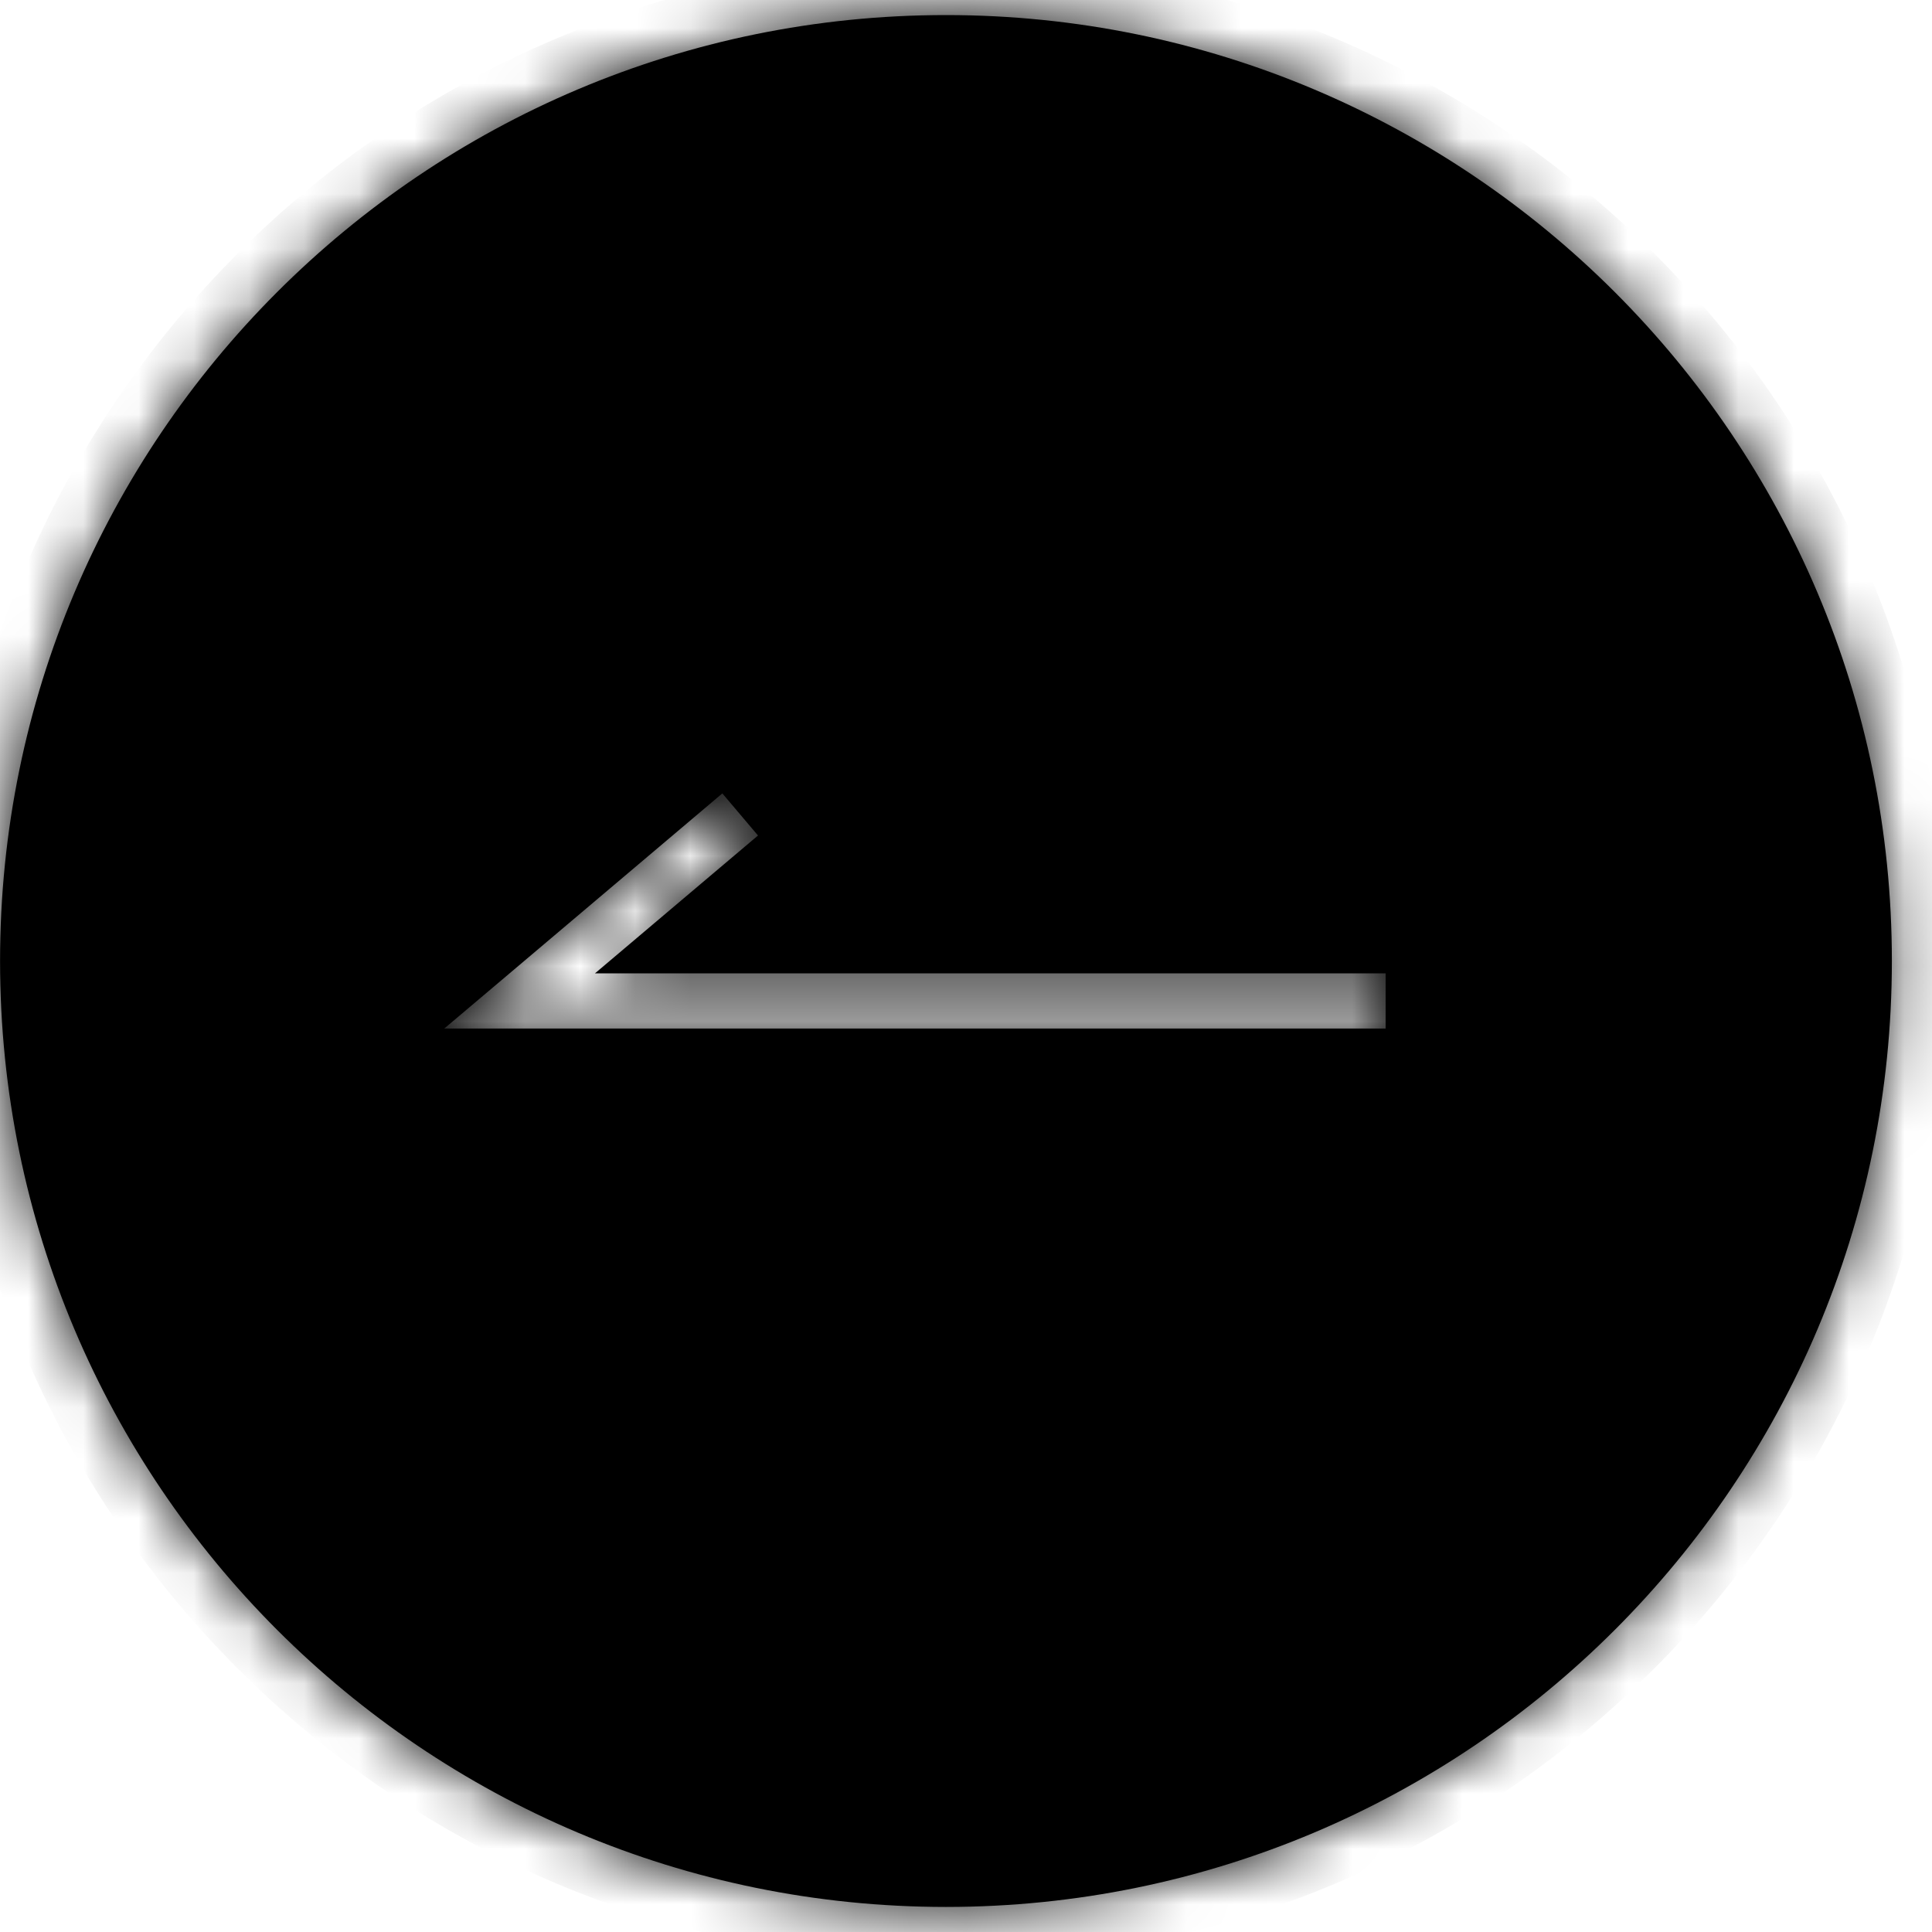
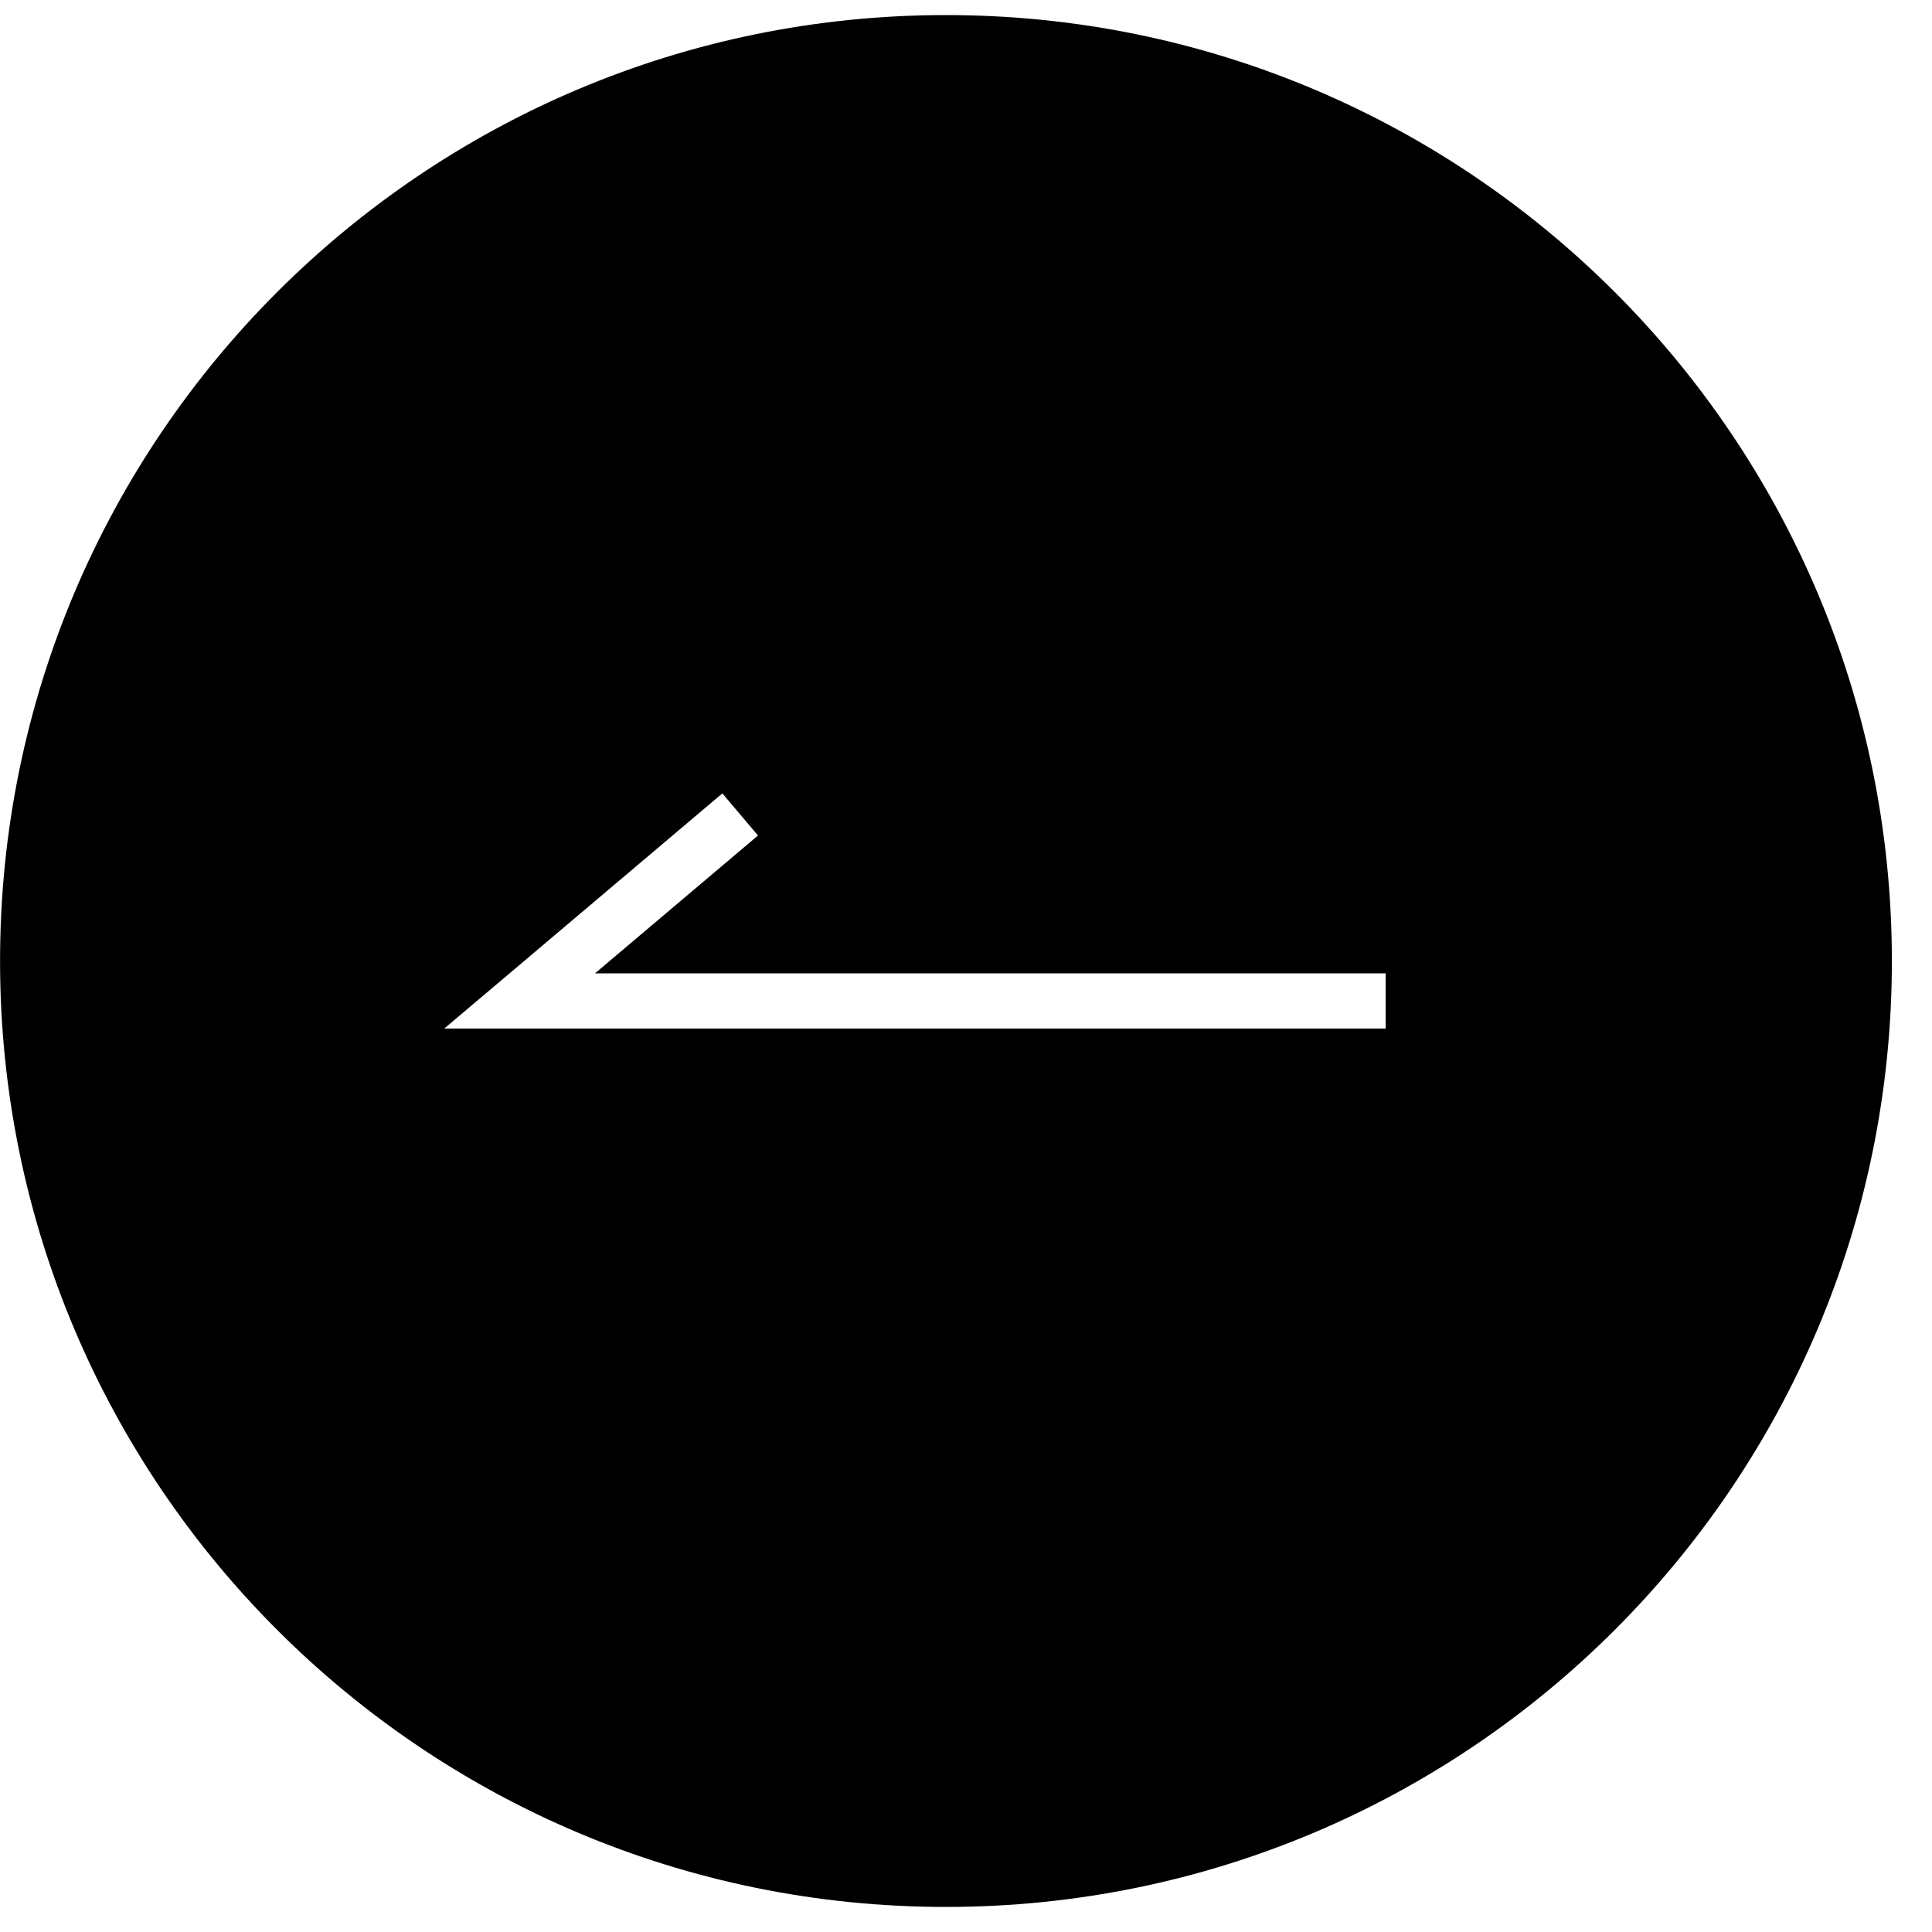
<svg xmlns="http://www.w3.org/2000/svg" width="35" height="35" viewBox="0 0 35 35" fill="none">
  <mask id="path-1-inside-1_1029_52238" fill="white">
-     <path fill-rule="evenodd" clip-rule="evenodd" d="M17.137 34.546C7.673 34.546 0.001 26.873 0.001 17.409C0.001 7.945 7.673 0.273 17.137 0.273C26.601 0.273 34.273 7.945 34.273 17.409C34.273 26.873 26.601 34.546 17.137 34.546ZM9.091 17.752L13.086 14.373L13.732 15.136L10.779 17.633H25.102V18.633H9.414H8.048L9.091 17.752Z" />
-   </mask>
+     </mask>
  <path fill-rule="evenodd" clip-rule="evenodd" d="M17.137 34.546C7.673 34.546 0.001 26.873 0.001 17.409C0.001 7.945 7.673 0.273 17.137 0.273C26.601 0.273 34.273 7.945 34.273 17.409C34.273 26.873 26.601 34.546 17.137 34.546ZM9.091 17.752L13.086 14.373L13.732 15.136L10.779 17.633H25.102V18.633H9.414H8.048L9.091 17.752Z" fill="black" />
  <path d="M13.086 14.373L12.44 13.609L13.204 12.963L13.849 13.727L13.086 14.373ZM9.091 17.752L8.445 16.988L9.091 17.752ZM13.732 15.136L14.495 14.49L15.141 15.254L14.377 15.9L13.732 15.136ZM10.779 17.633V18.633H8.048L10.133 16.87L10.779 17.633ZM25.102 17.633V16.633H26.102V17.633H25.102ZM25.102 18.633H26.102V19.633H25.102V18.633ZM8.048 18.633V19.633H5.318L7.403 17.87L8.048 18.633ZM1.001 17.409C1.001 26.321 8.225 33.546 17.137 33.546V35.546C7.121 35.546 -0.999 27.426 -0.999 17.409H1.001ZM17.137 1.273C8.225 1.273 1.001 8.497 1.001 17.409H-0.999C-0.999 7.393 7.121 -0.727 17.137 -0.727V1.273ZM33.273 17.409C33.273 8.497 26.049 1.273 17.137 1.273V-0.727C27.154 -0.727 35.273 7.393 35.273 17.409H33.273ZM17.137 33.546C26.049 33.546 33.273 26.321 33.273 17.409H35.273C35.273 27.426 27.154 35.546 17.137 35.546V33.546ZM13.732 15.136L9.737 18.515L8.445 16.988L12.44 13.609L13.732 15.136ZM12.968 15.782L12.322 15.018L13.849 13.727L14.495 14.49L12.968 15.782ZM10.133 16.87L13.086 14.373L14.377 15.9L11.425 18.397L10.133 16.87ZM25.102 18.633H10.779V16.633H25.102V18.633ZM24.102 18.633V17.633H26.102V18.633H24.102ZM9.414 17.633H25.102V19.633H9.414V17.633ZM8.048 17.633H9.414V19.633H8.048V17.633ZM9.737 18.515L8.694 19.397L7.403 17.87L8.445 16.988L9.737 18.515Z" fill="black" mask="url(#path-1-inside-1_1029_52238)" />
</svg>